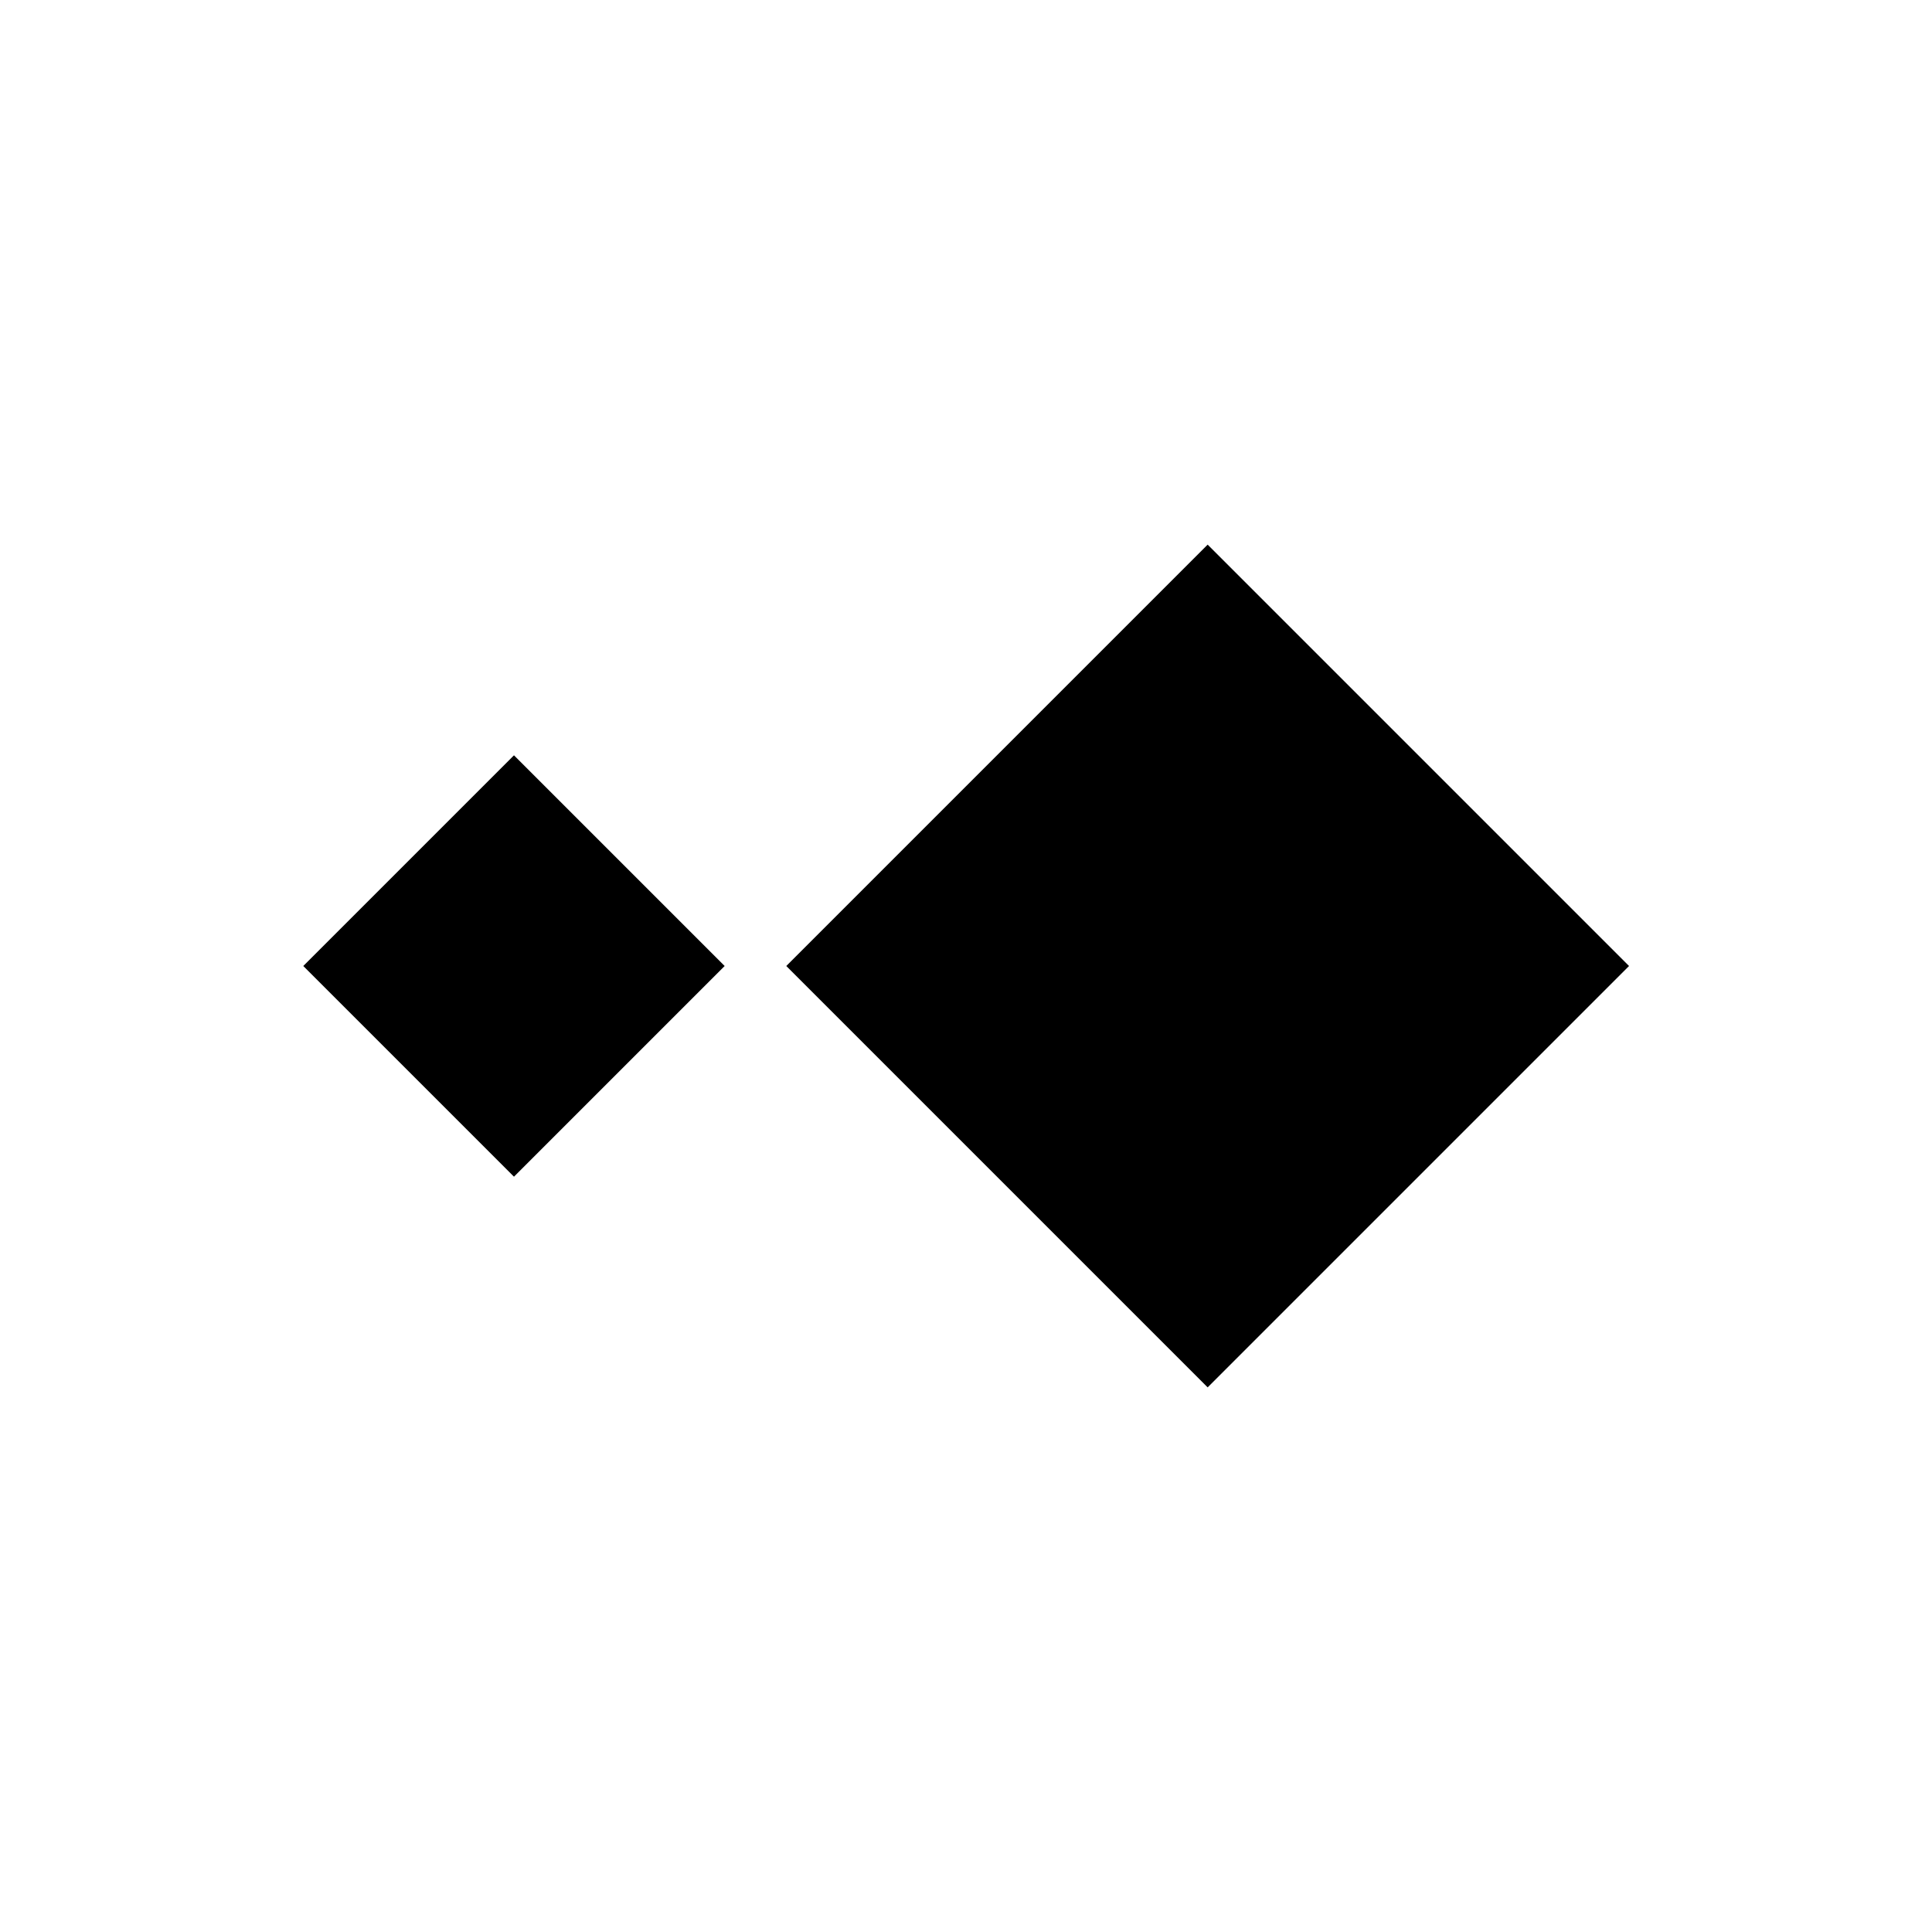
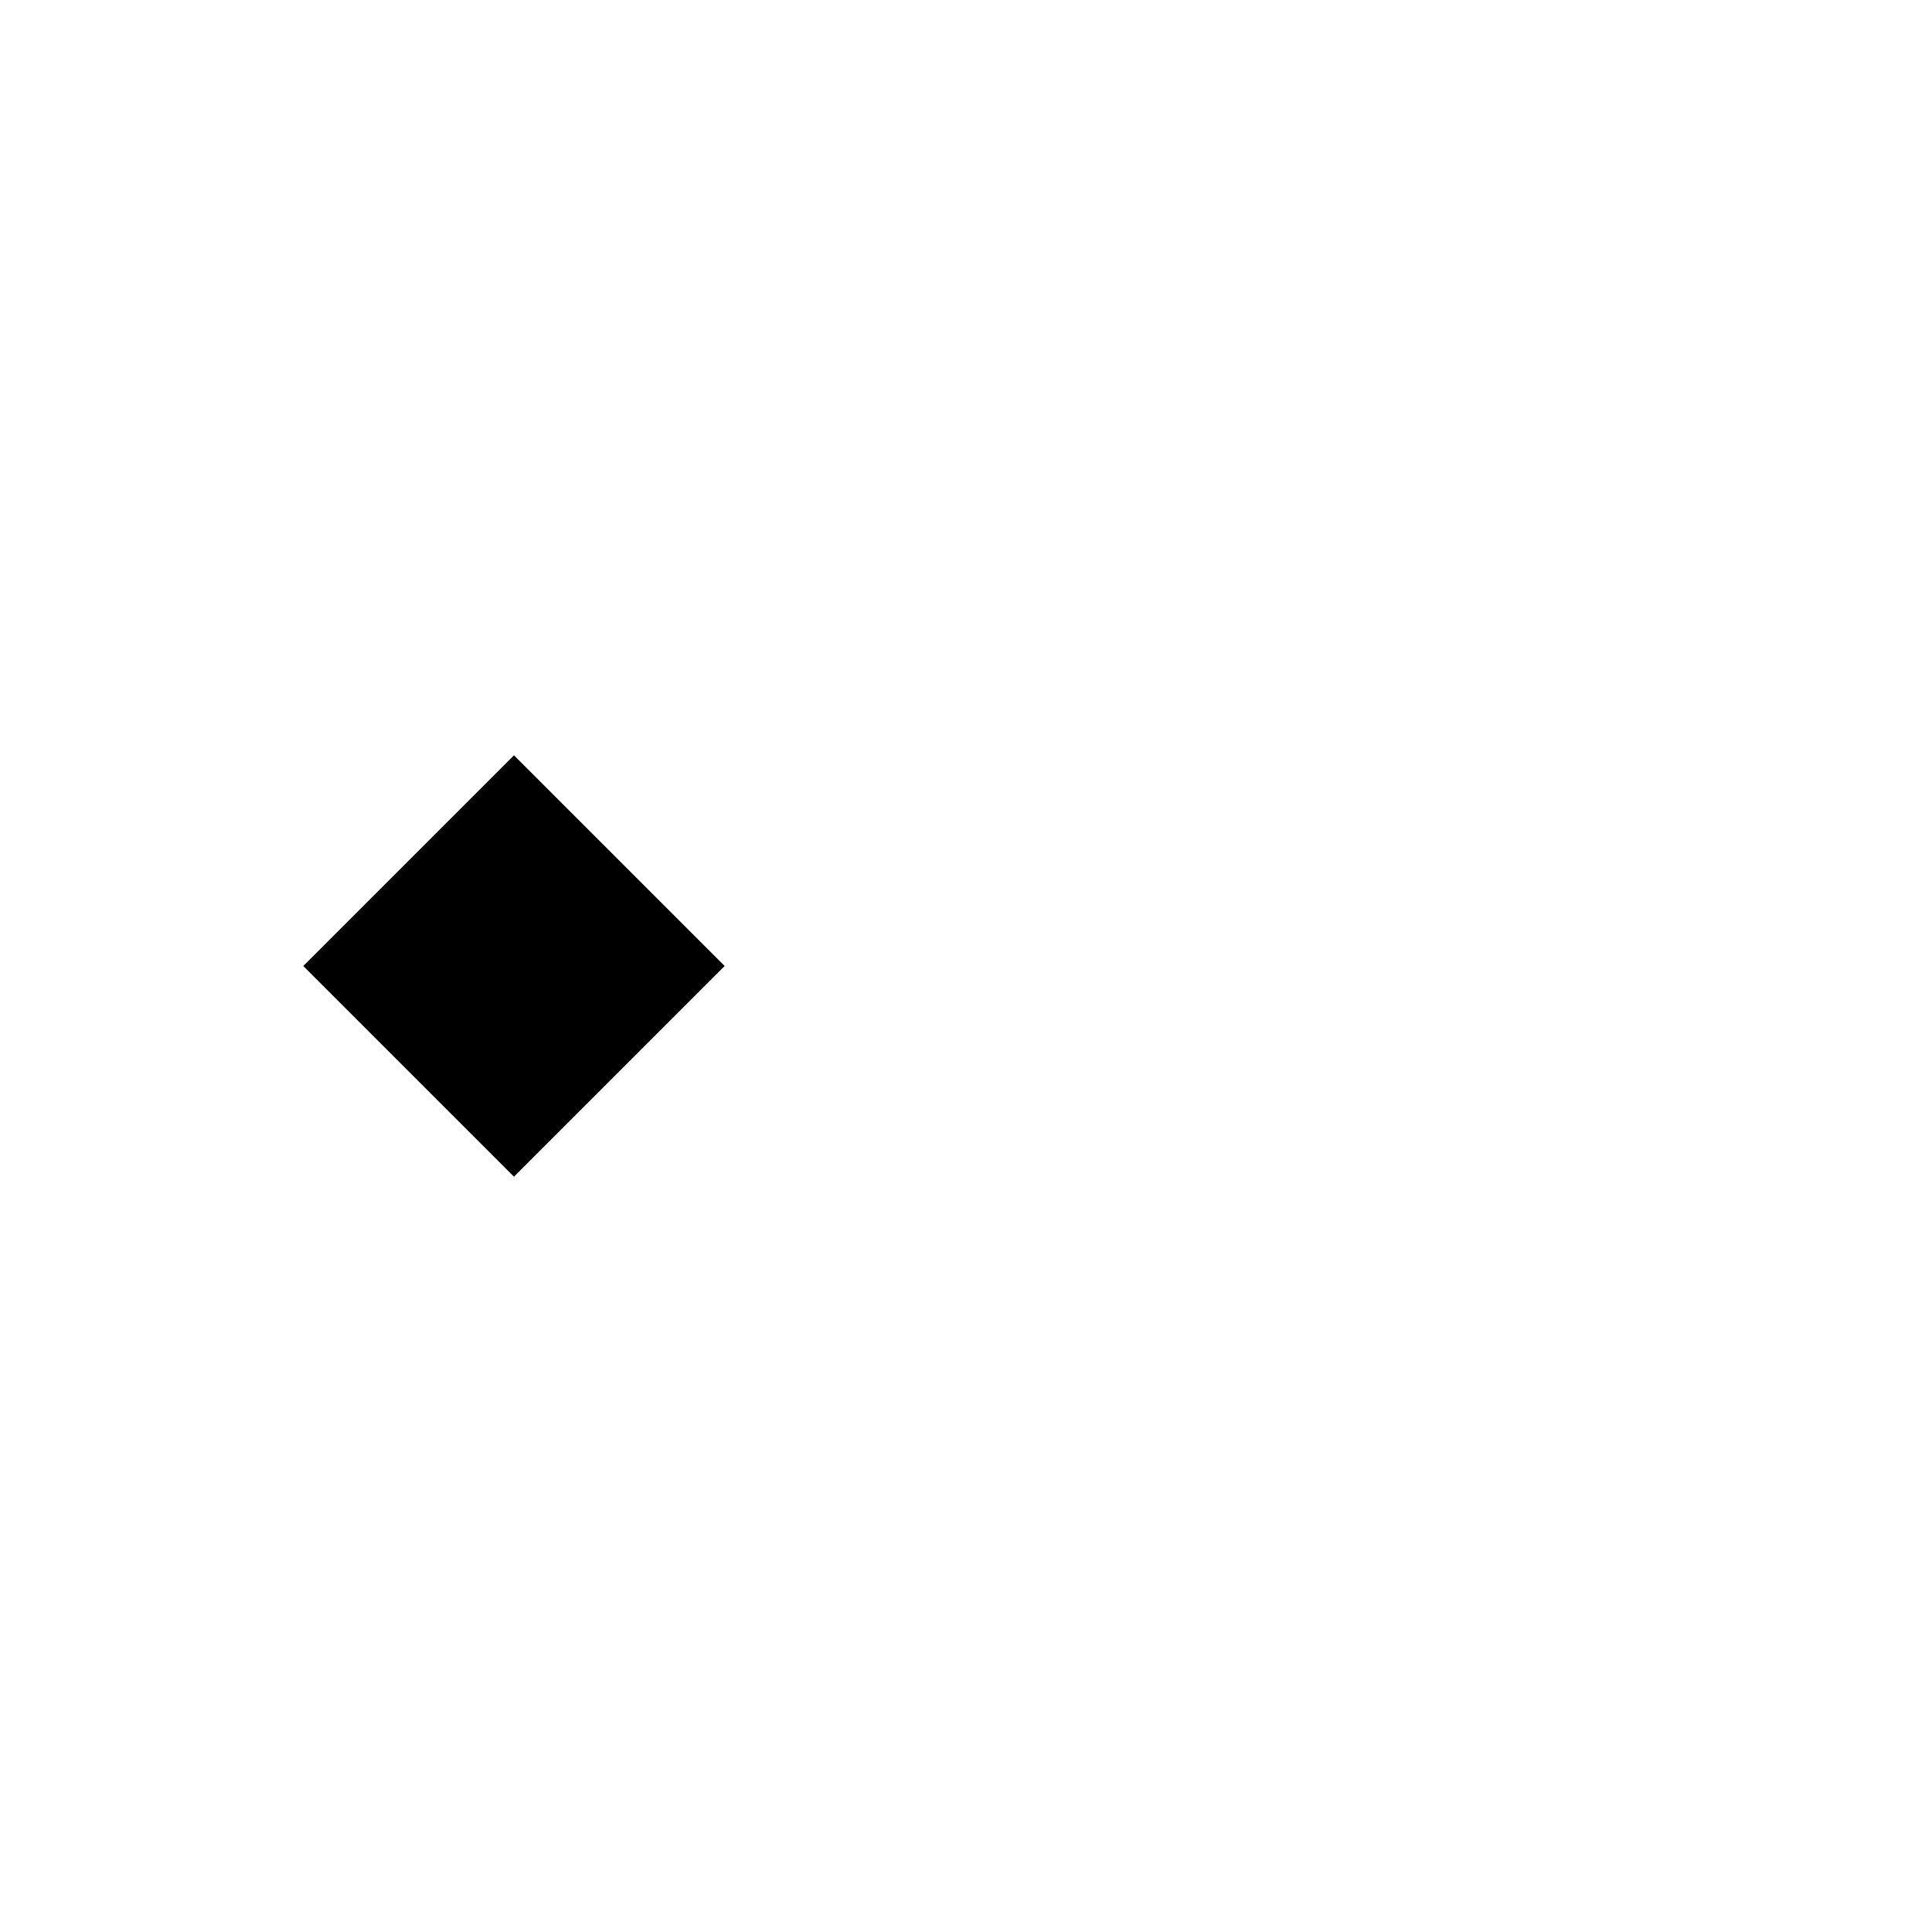
<svg xmlns="http://www.w3.org/2000/svg" width="256" height="256" viewBox="0 0 256 256" fill="none">
-   <rect x="104.188" y="128" width="78.96" height="78.96" transform="rotate(-45 104.188 128)" fill="black" />
  <rect x="40.188" y="128" width="39.48" height="39.48" transform="rotate(-45 40.188 128)" fill="black" />
</svg>